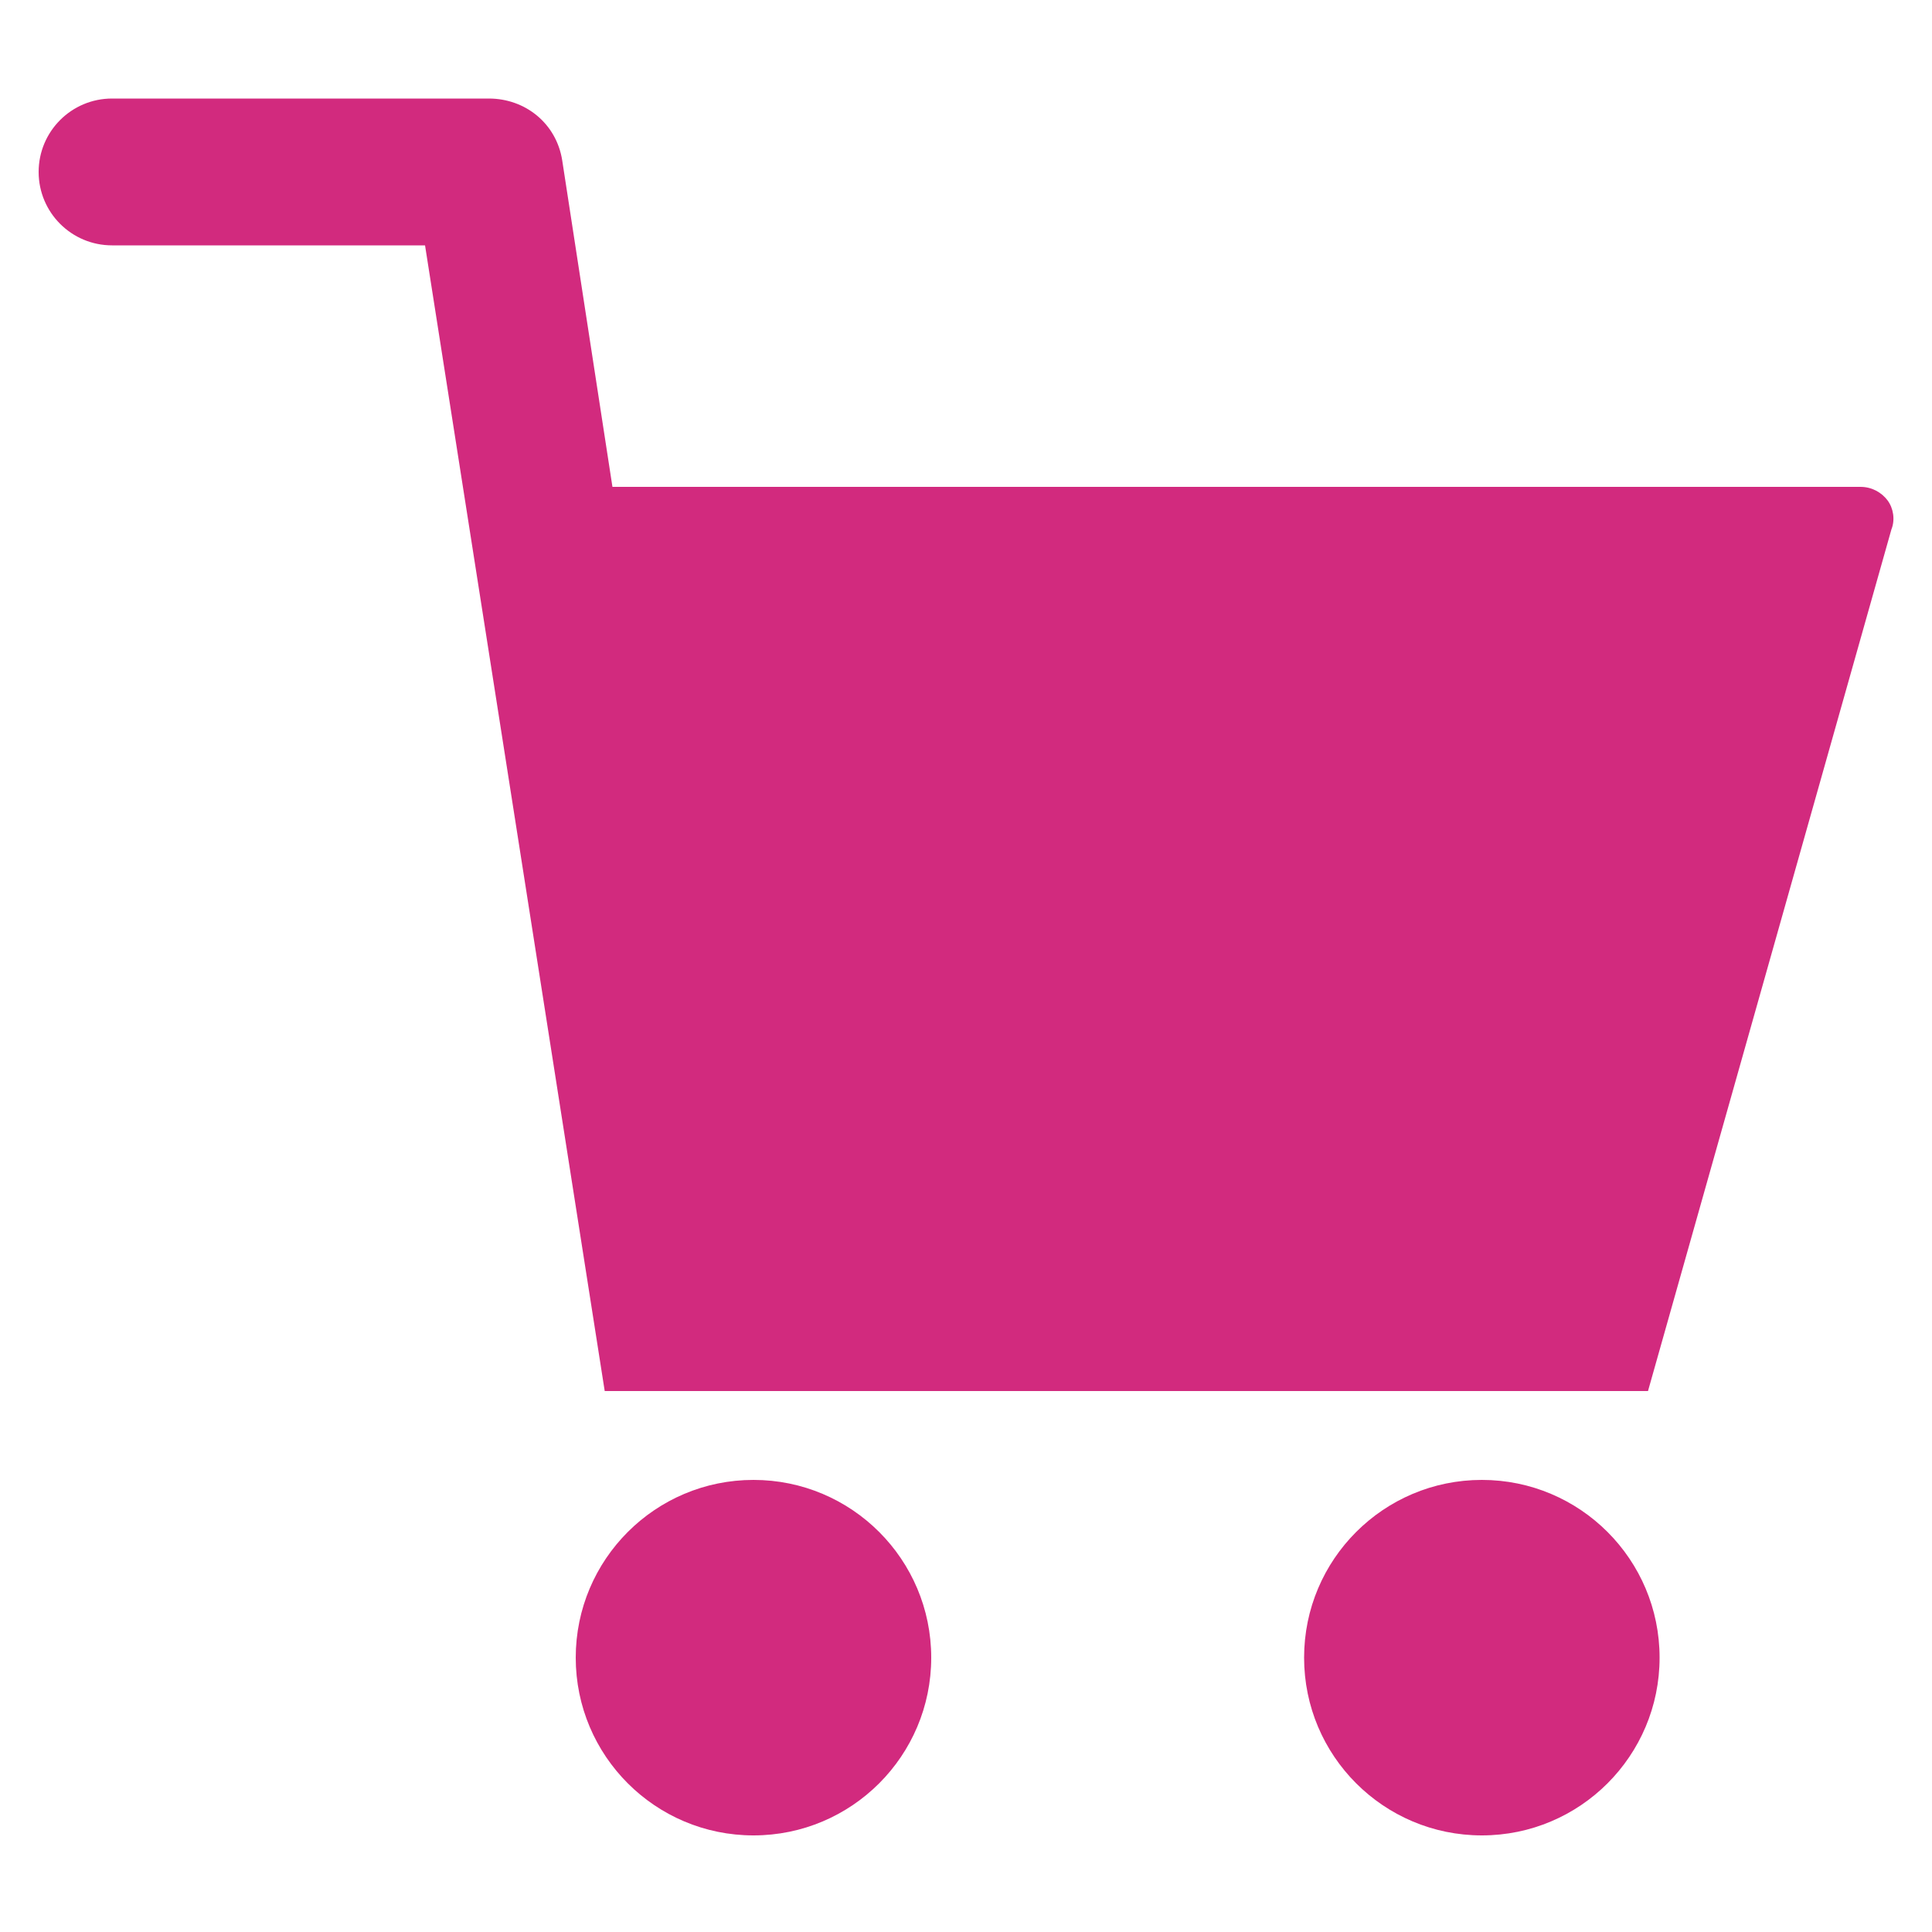
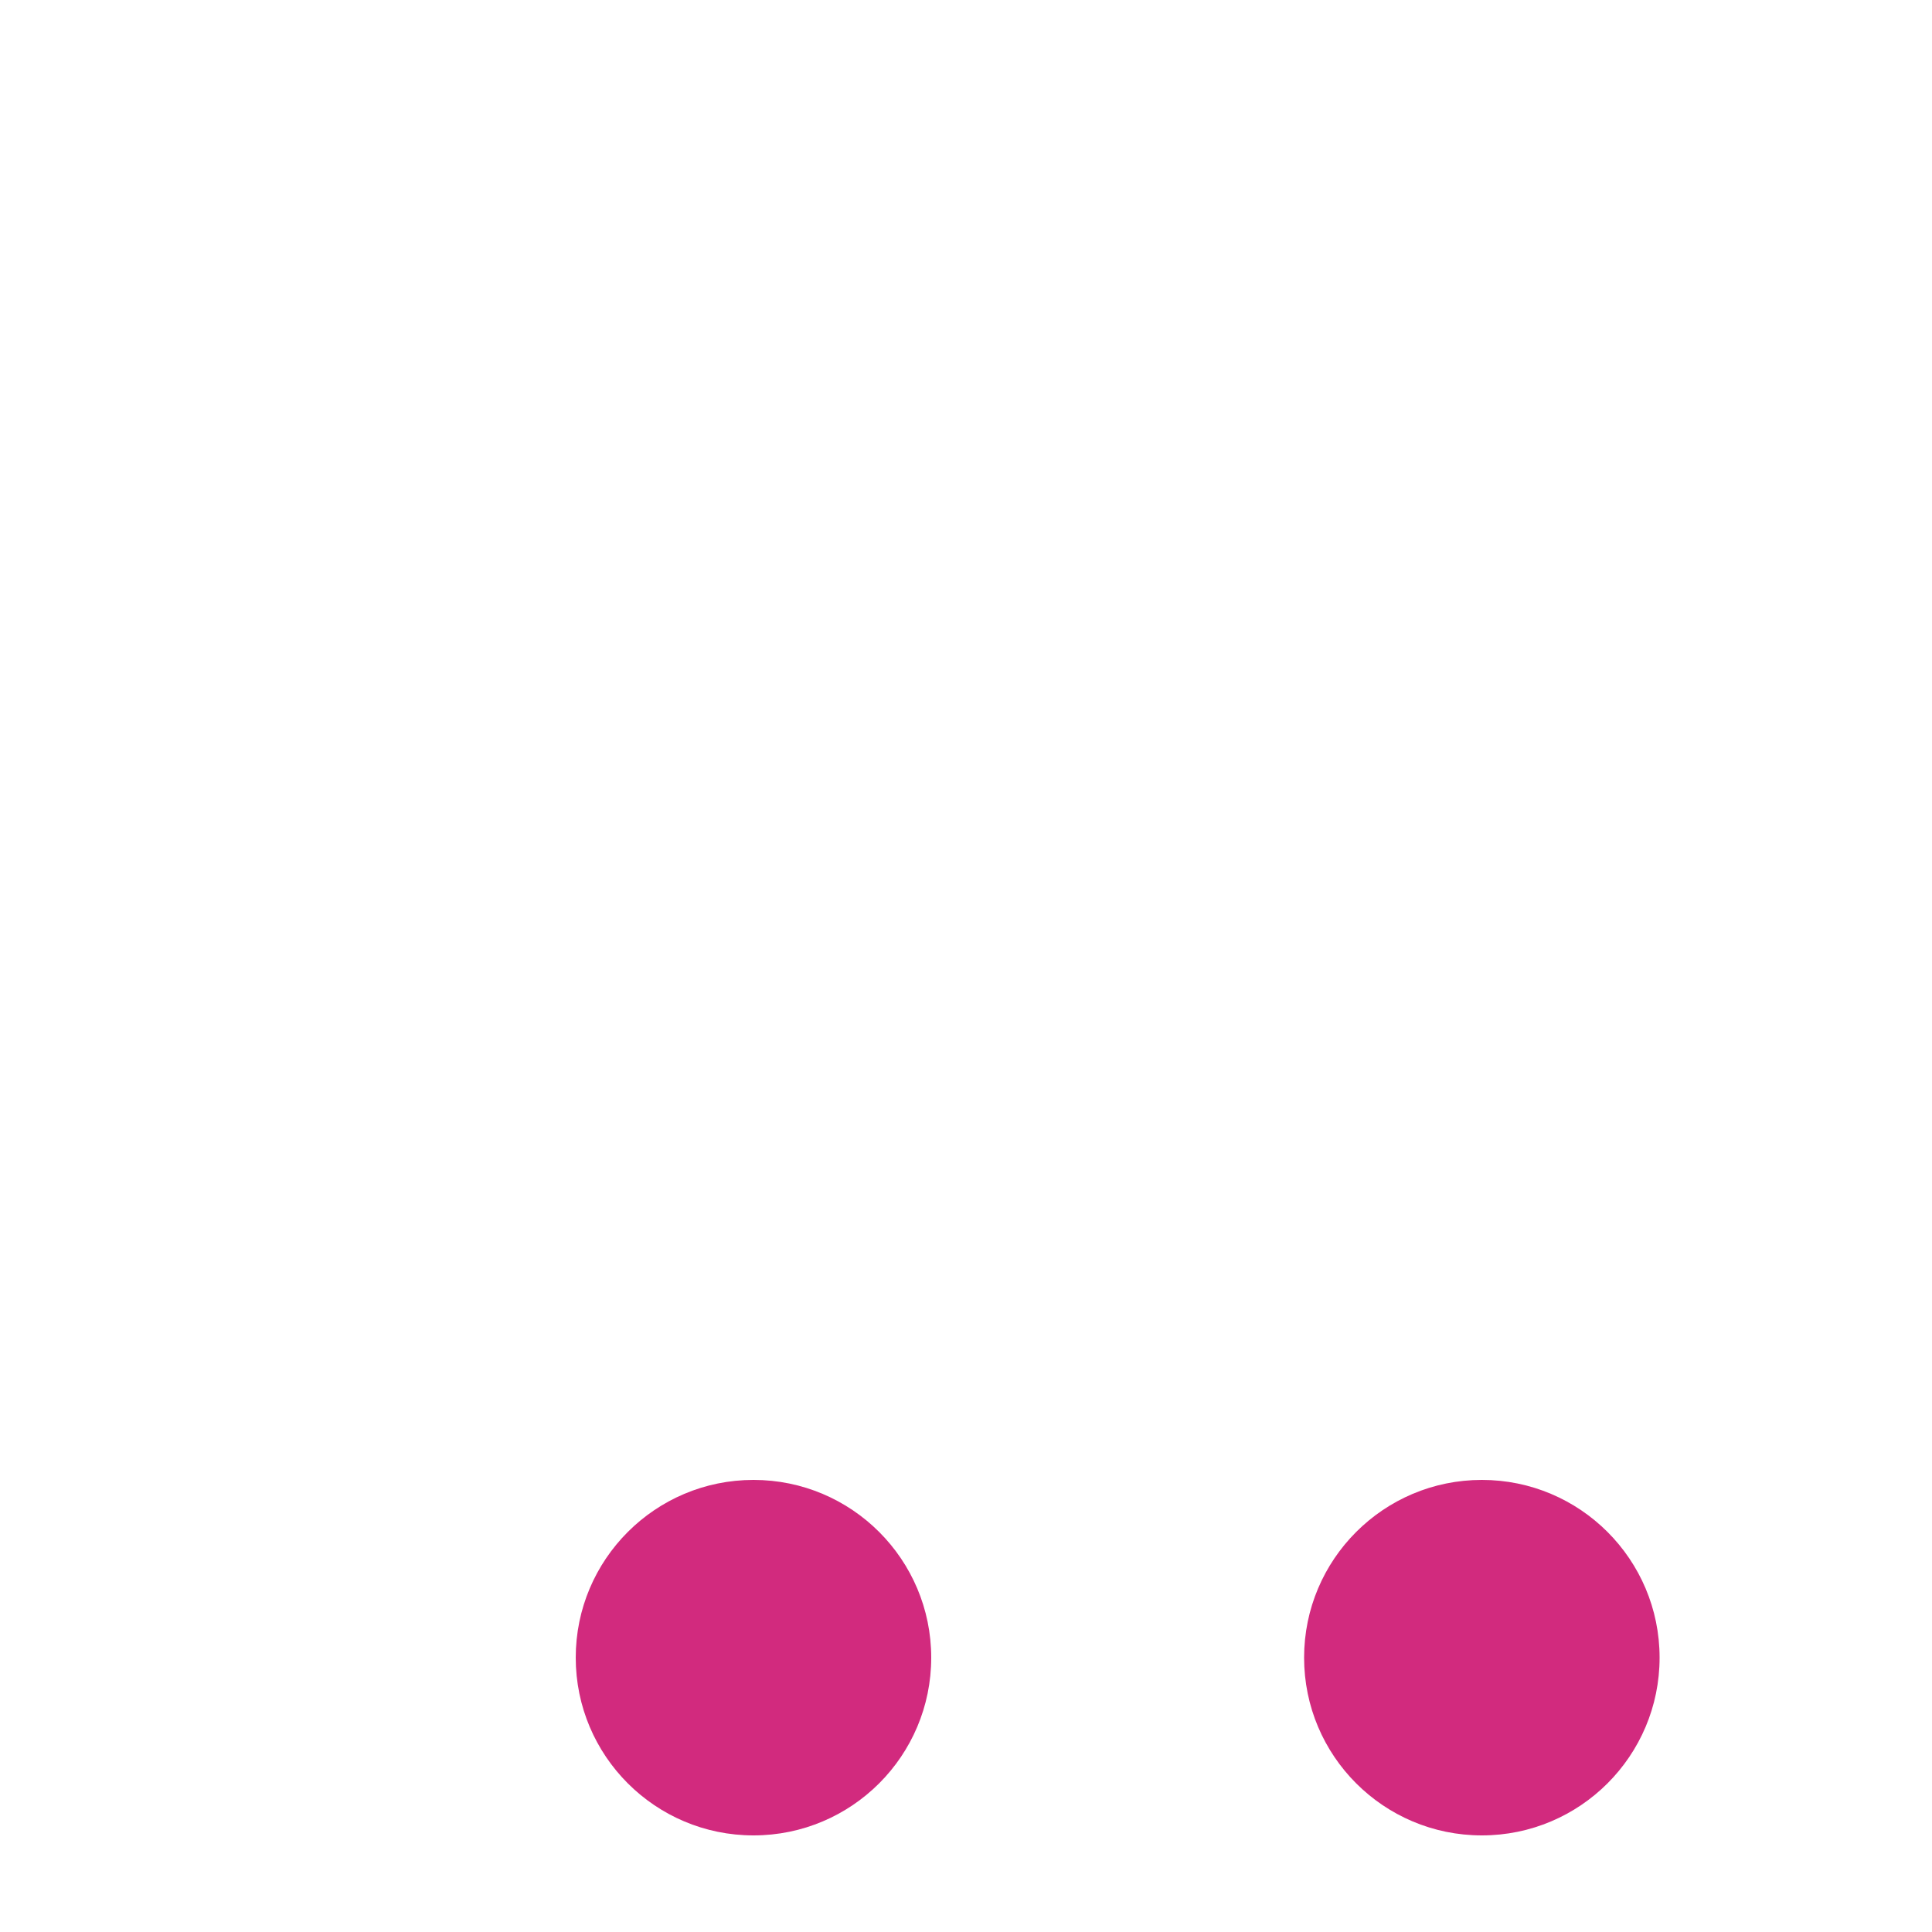
<svg xmlns="http://www.w3.org/2000/svg" version="1.1" id="レイヤー_1" x="0px" y="0px" viewBox="0 0 100 100" style="enable-background:new 0 0 100 100;" xml:space="preserve">
  <style type="text/css">
	.st0{fill:#D22A7E;}
</style>
  <title>picto02</title>
  <g>
-     <path class="st0" d="M97.7,25.9c-0.3-0.4-0.8-0.7-1.4-0.7H31.7L29.1,8.3c-0.3-1.9-1.9-3.2-3.8-3.2H5.8C3.7,5.1,2,6.8,2,8.9   s1.7,3.8,3.8,3.8H22L31.3,72h54l12.6-44.6C98.1,26.9,98,26.3,97.7,25.9z" />
    <circle class="st0" cx="39" cy="85.8" r="9.2" />
    <circle class="st0" cx="76.7" cy="85.8" r="9.2" />
  </g>
</svg>